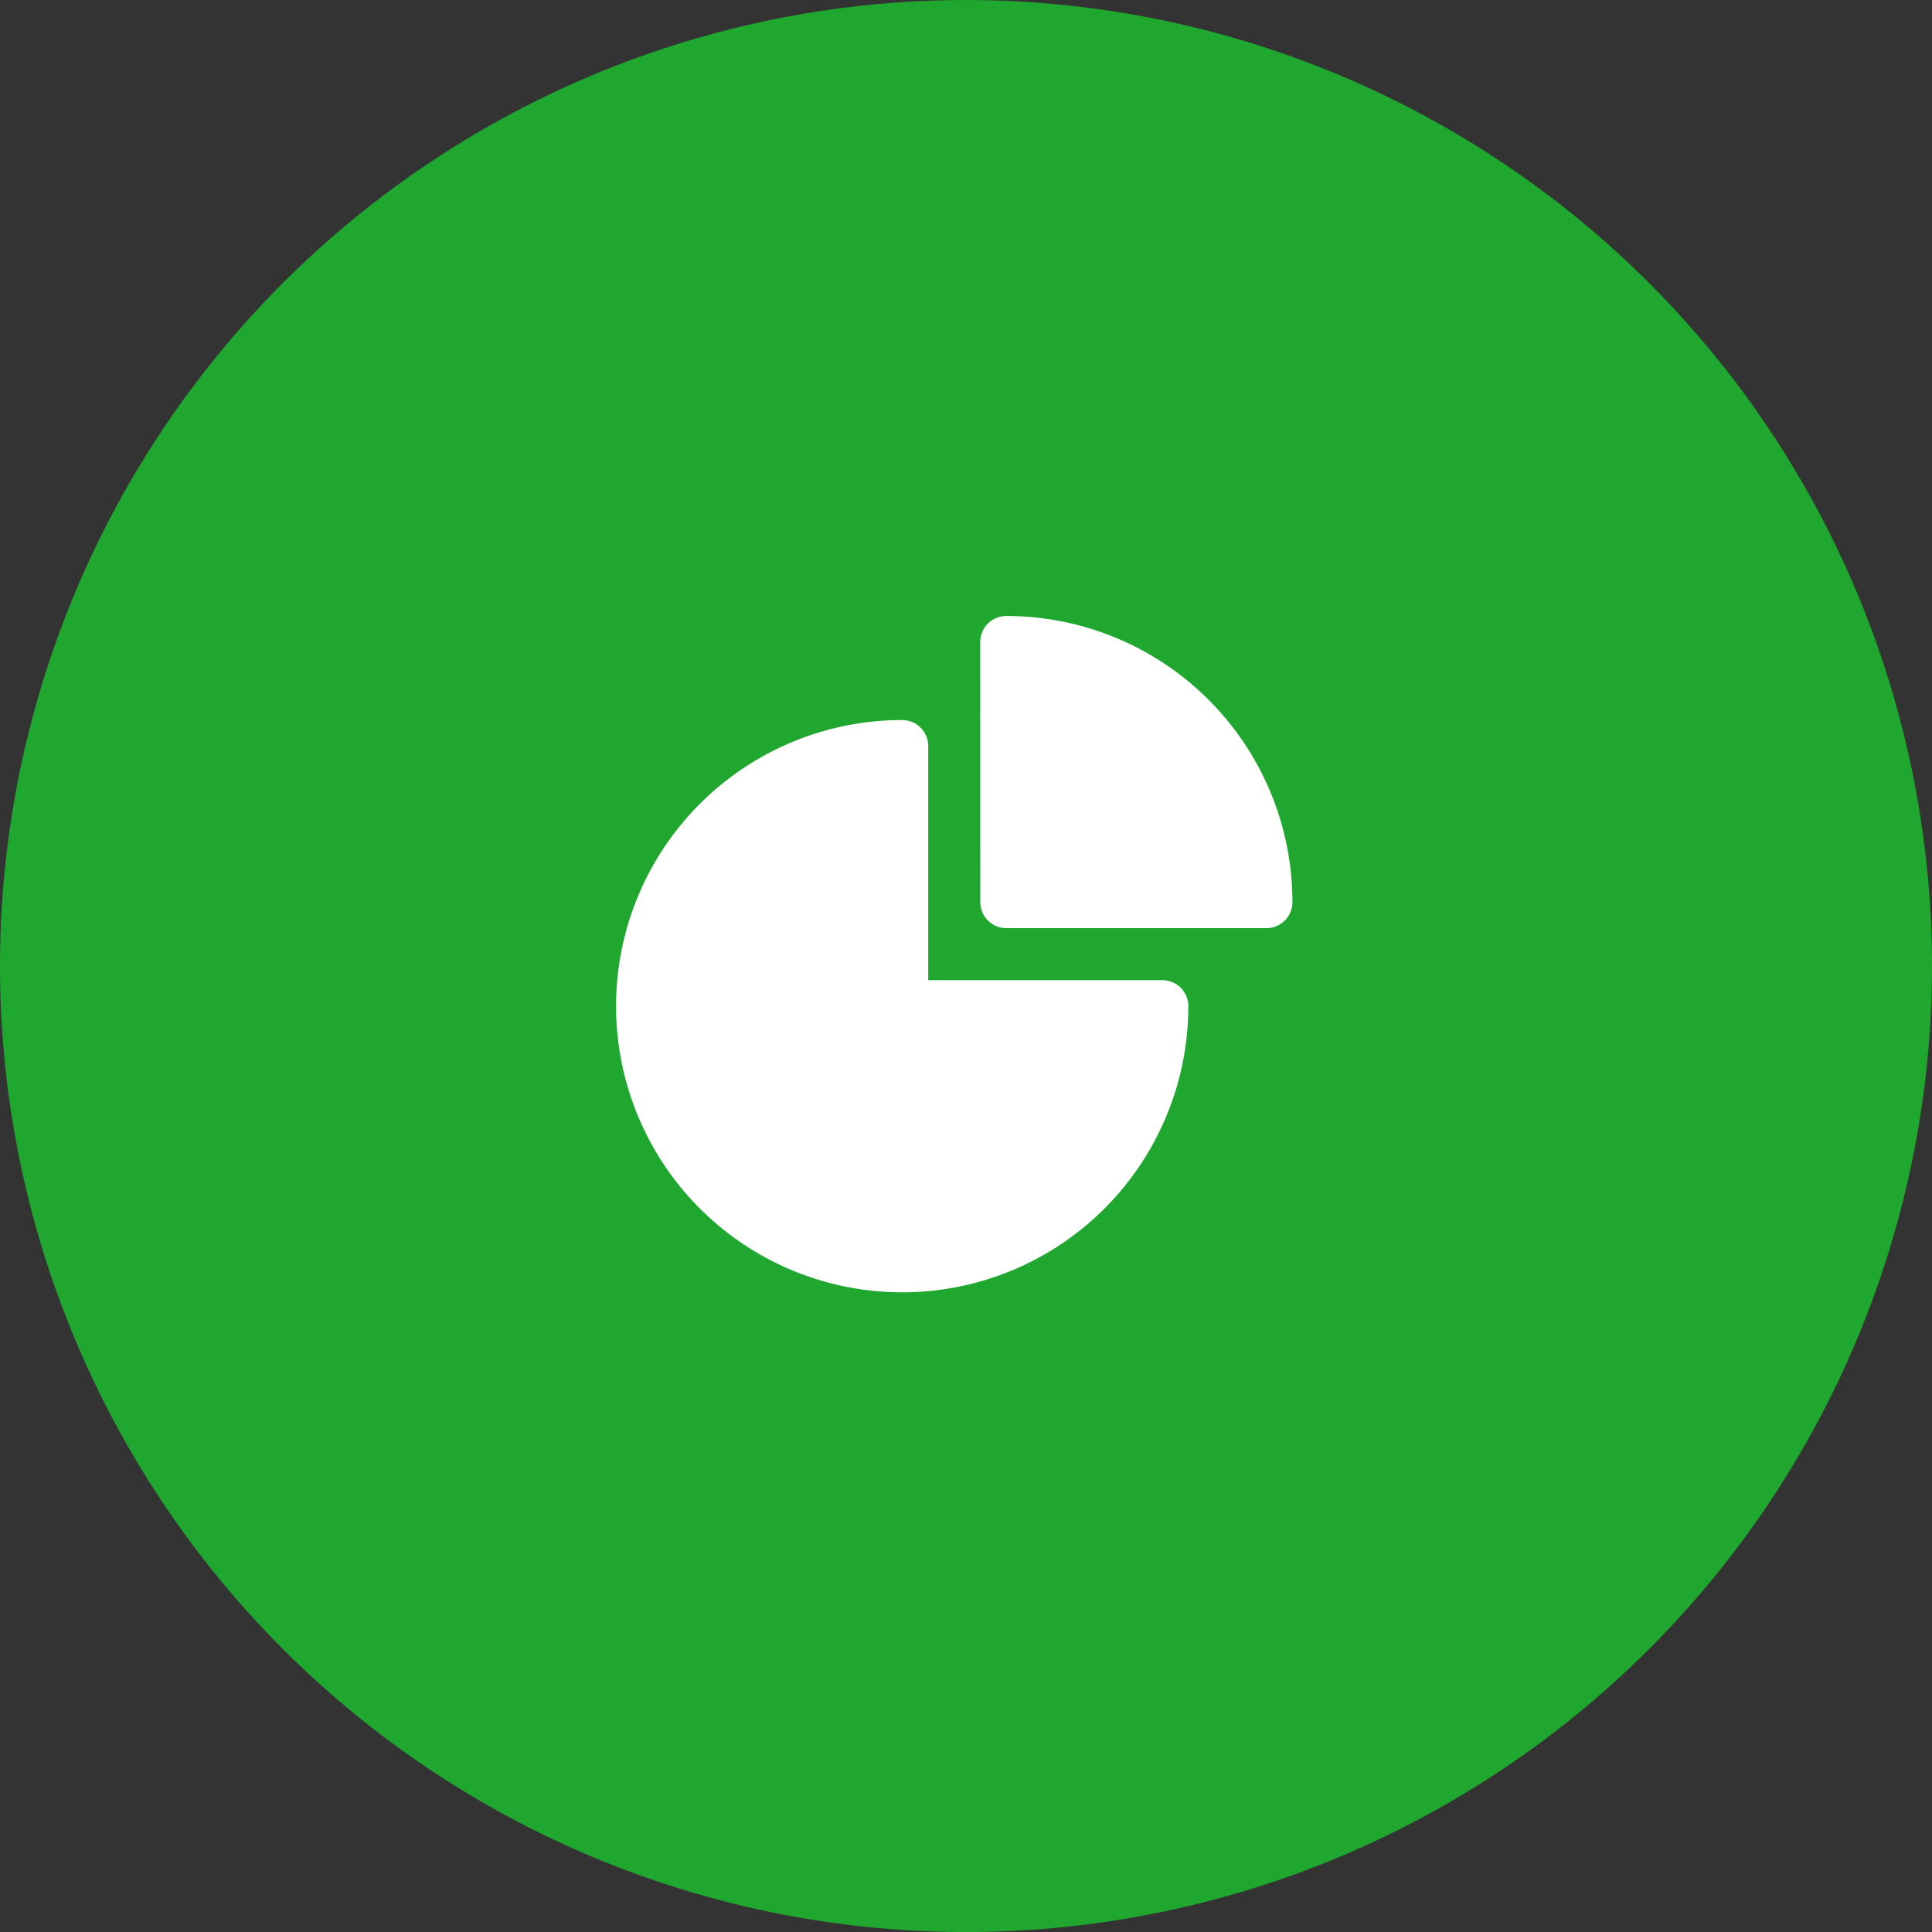
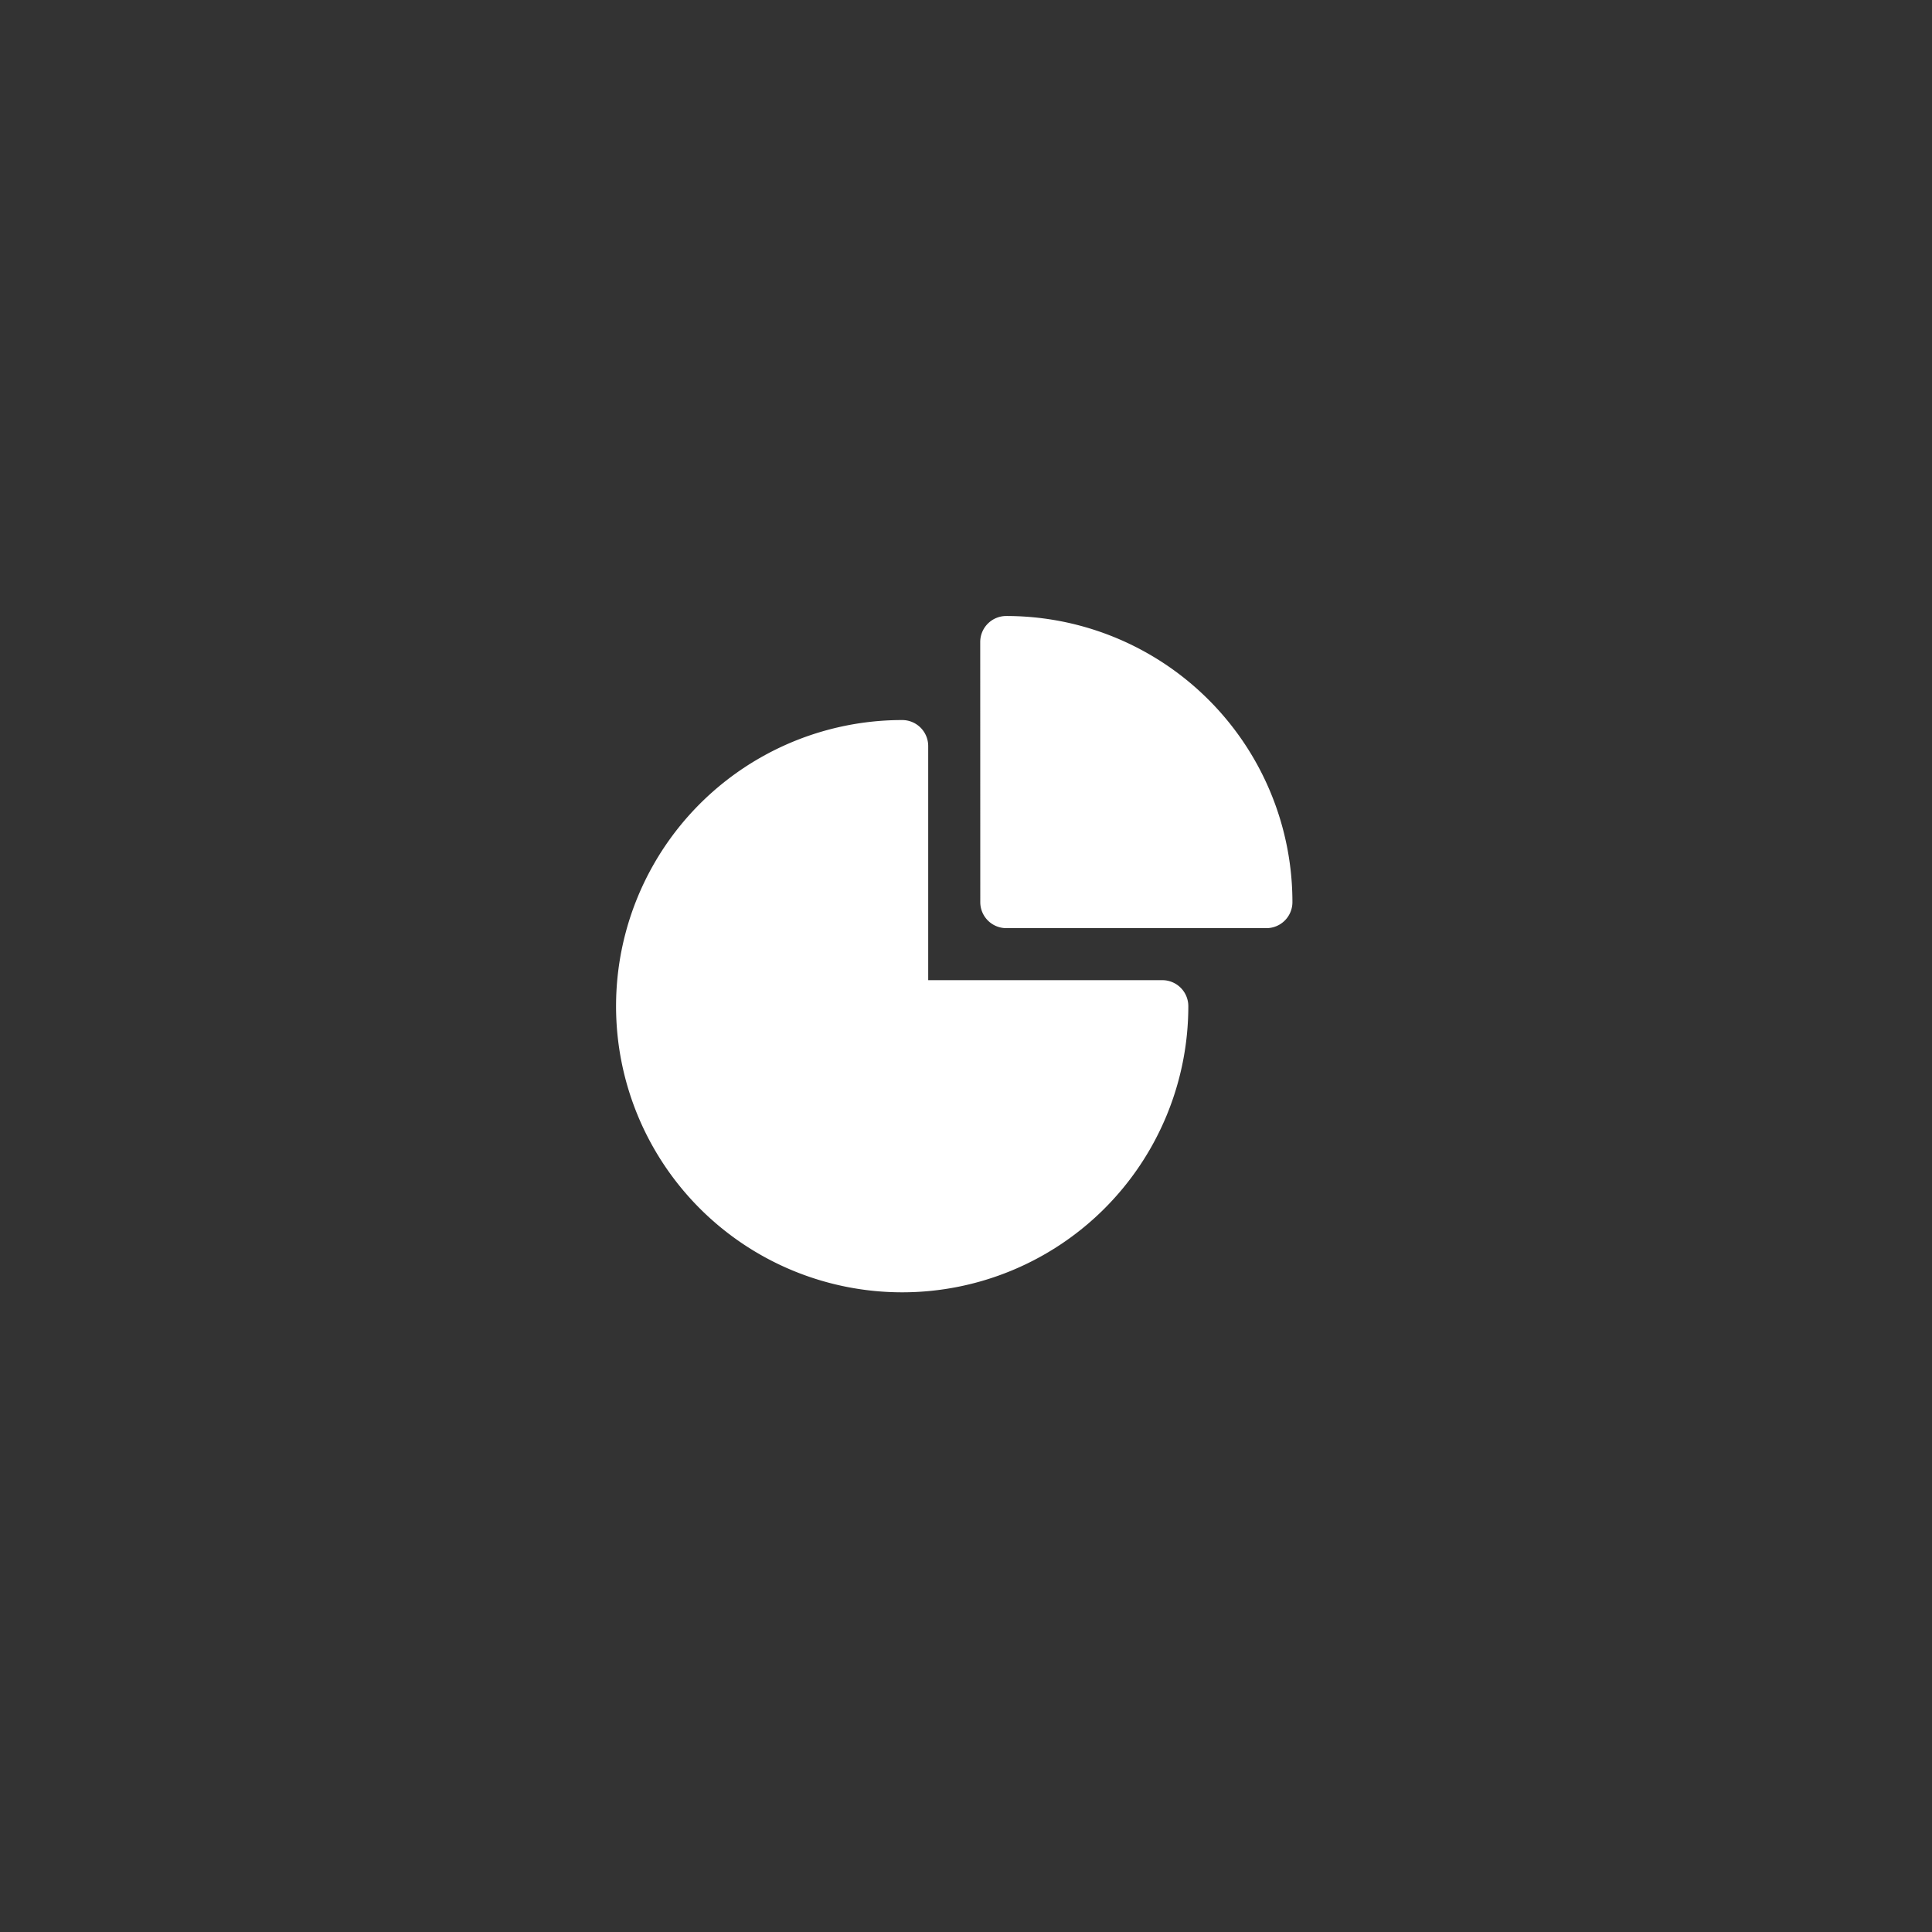
<svg xmlns="http://www.w3.org/2000/svg" width="69" height="69" viewBox="0 0 69 69">
  <rect x="0" y="0" width="69" height="69" fill="#333333" stroke="none" />
  <g id="Features_icon_3" data-name="Features icon 3" transform="translate(0.001 0)">
-     <path id="Path_11450" data-name="Path 11450" d="M69,34.5A34.5,34.5,0,1,1,34.5,0,34.5,34.5,0,0,1,69,34.5" transform="translate(-0.001 0.001)" fill="#1fa72f" />
    <g id="Group_17335" data-name="Group 17335" transform="translate(19.751 19.75)">
      <path id="Path_43437" data-name="Path 43437" d="M2.25,15.469A10.219,10.219,0,0,1,12.469,5.25a.929.929,0,0,1,.929.929V14.54h8.361a.929.929,0,0,1,.929.929,10.219,10.219,0,0,1-20.438,0Z" transform="translate(0 0.716)" fill="#fff" fill-rule="evenodd" />
      <path id="Path_43438" data-name="Path 43438" d="M12.75,3.179a.929.929,0,0,1,.929-.929A10.219,10.219,0,0,1,23.9,12.469a.929.929,0,0,1-.929.929h-9.29a.929.929,0,0,1-.929-.929Z" transform="translate(2.506)" fill="#fff" fill-rule="evenodd" />
    </g>
  </g>
</svg>